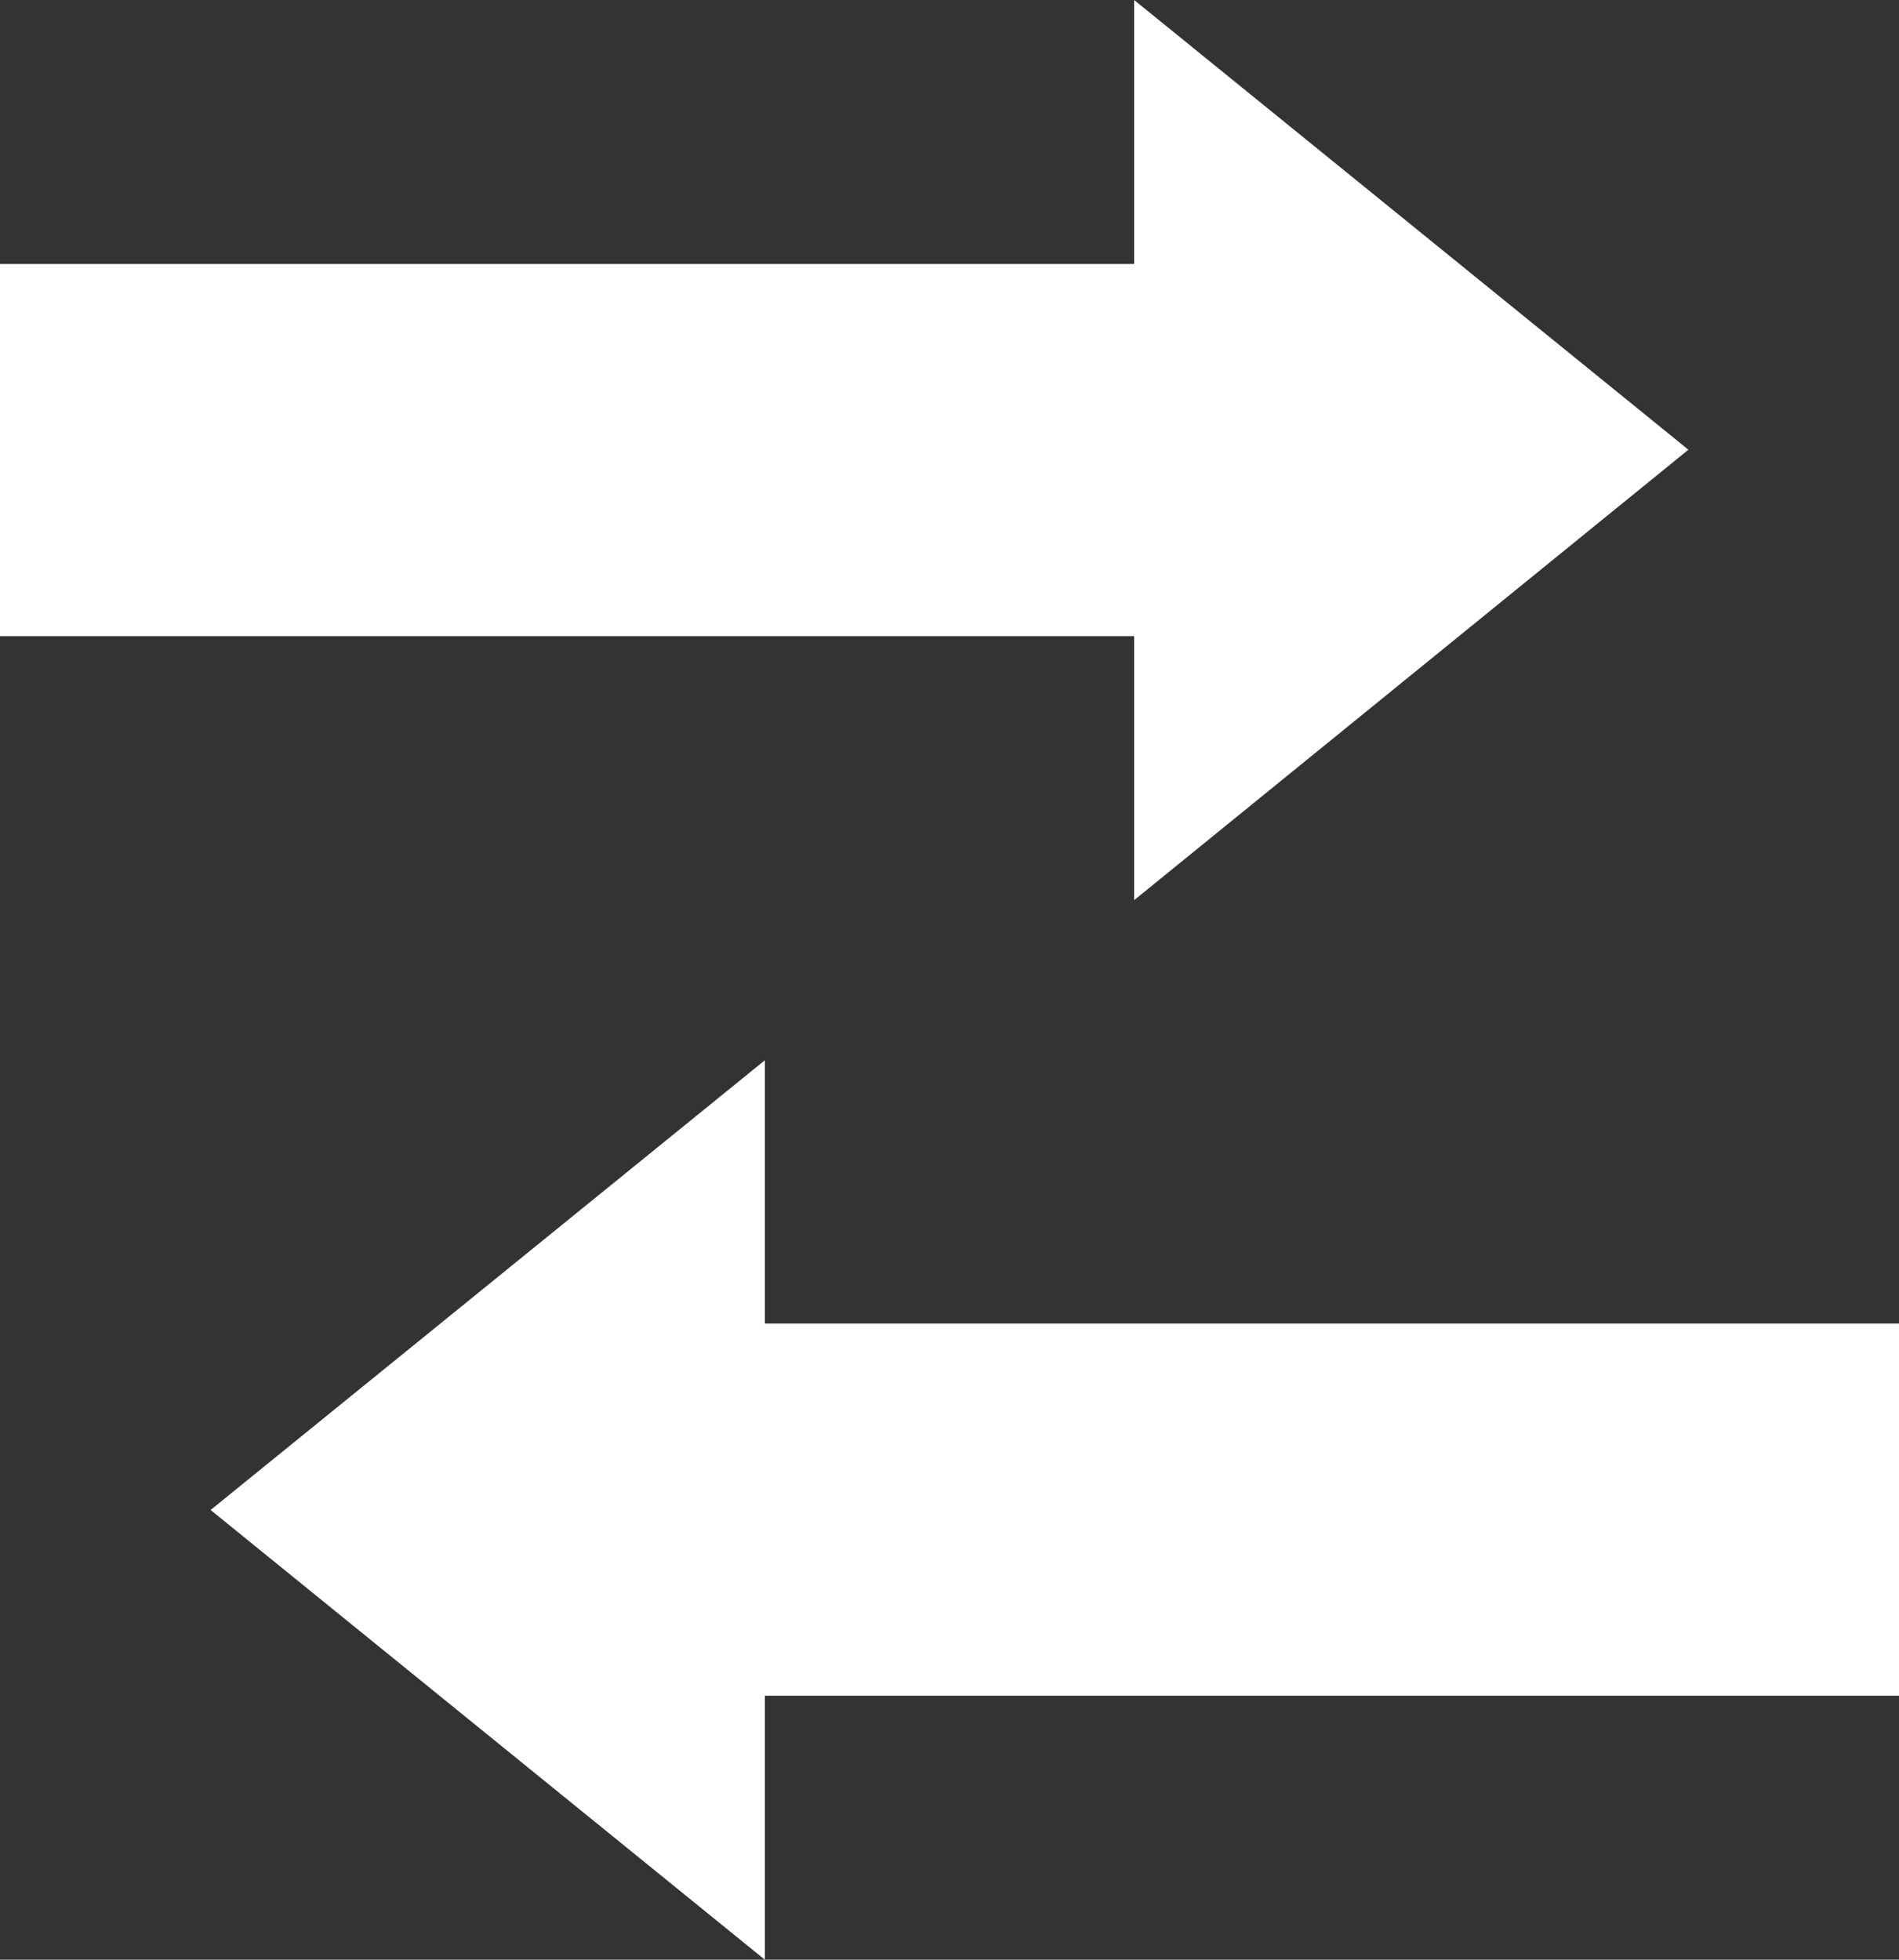
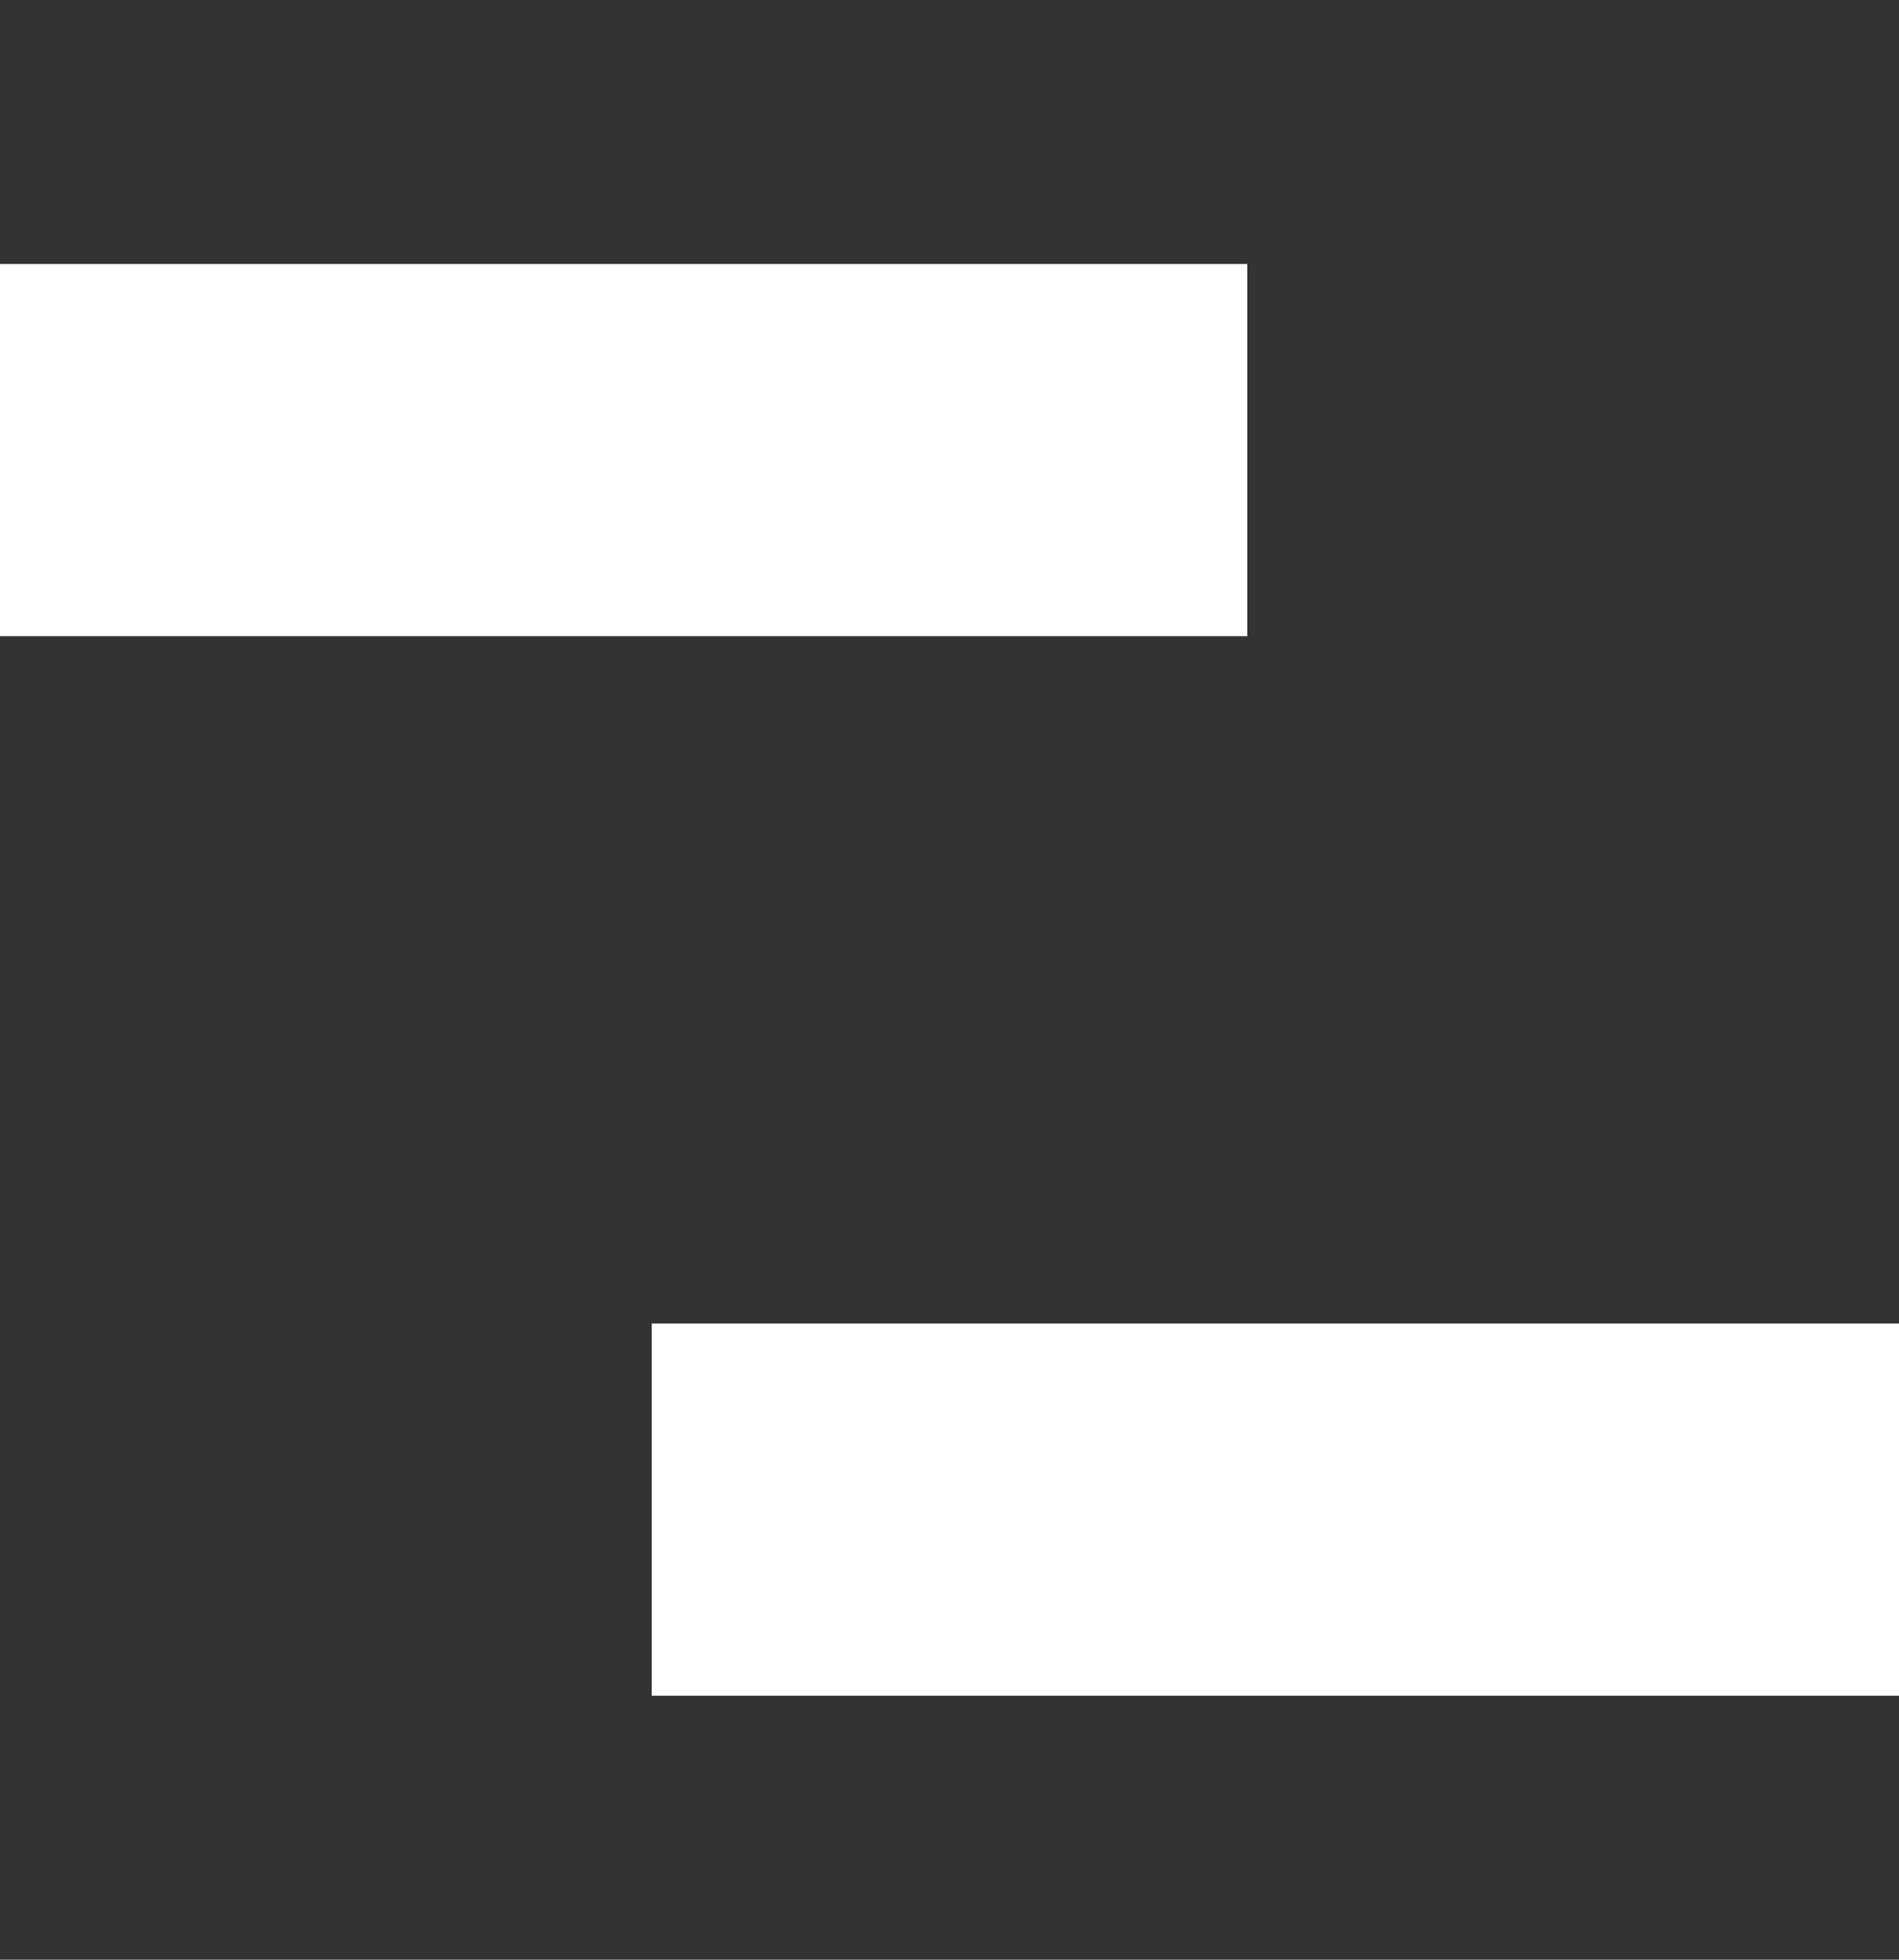
<svg xmlns="http://www.w3.org/2000/svg" id="_レイヤー_2" data-name="レイヤー 2" viewBox="0 0 26.69 27.54">
  <rect x="0" y="0" width="26.69" height="27.54" fill="#333333" stroke="none" />
  <defs>
    <style>
      .cls-1 {
        fill: #fff;
      }
    </style>
  </defs>
  <g id="Design">
    <g>
      <g>
-         <polygon class="cls-1" points="15.94 0 23.73 6.32 15.94 12.65 15.94 0" />
        <rect class="cls-1" y="3.71" width="17.53" height="5.23" />
      </g>
      <g>
-         <polygon class="cls-1" points="10.75 27.54 2.96 21.22 10.75 14.9 10.75 27.54" />
        <rect class="cls-1" x="9.16" y="18.6" width="17.53" height="5.23" />
      </g>
    </g>
  </g>
</svg>